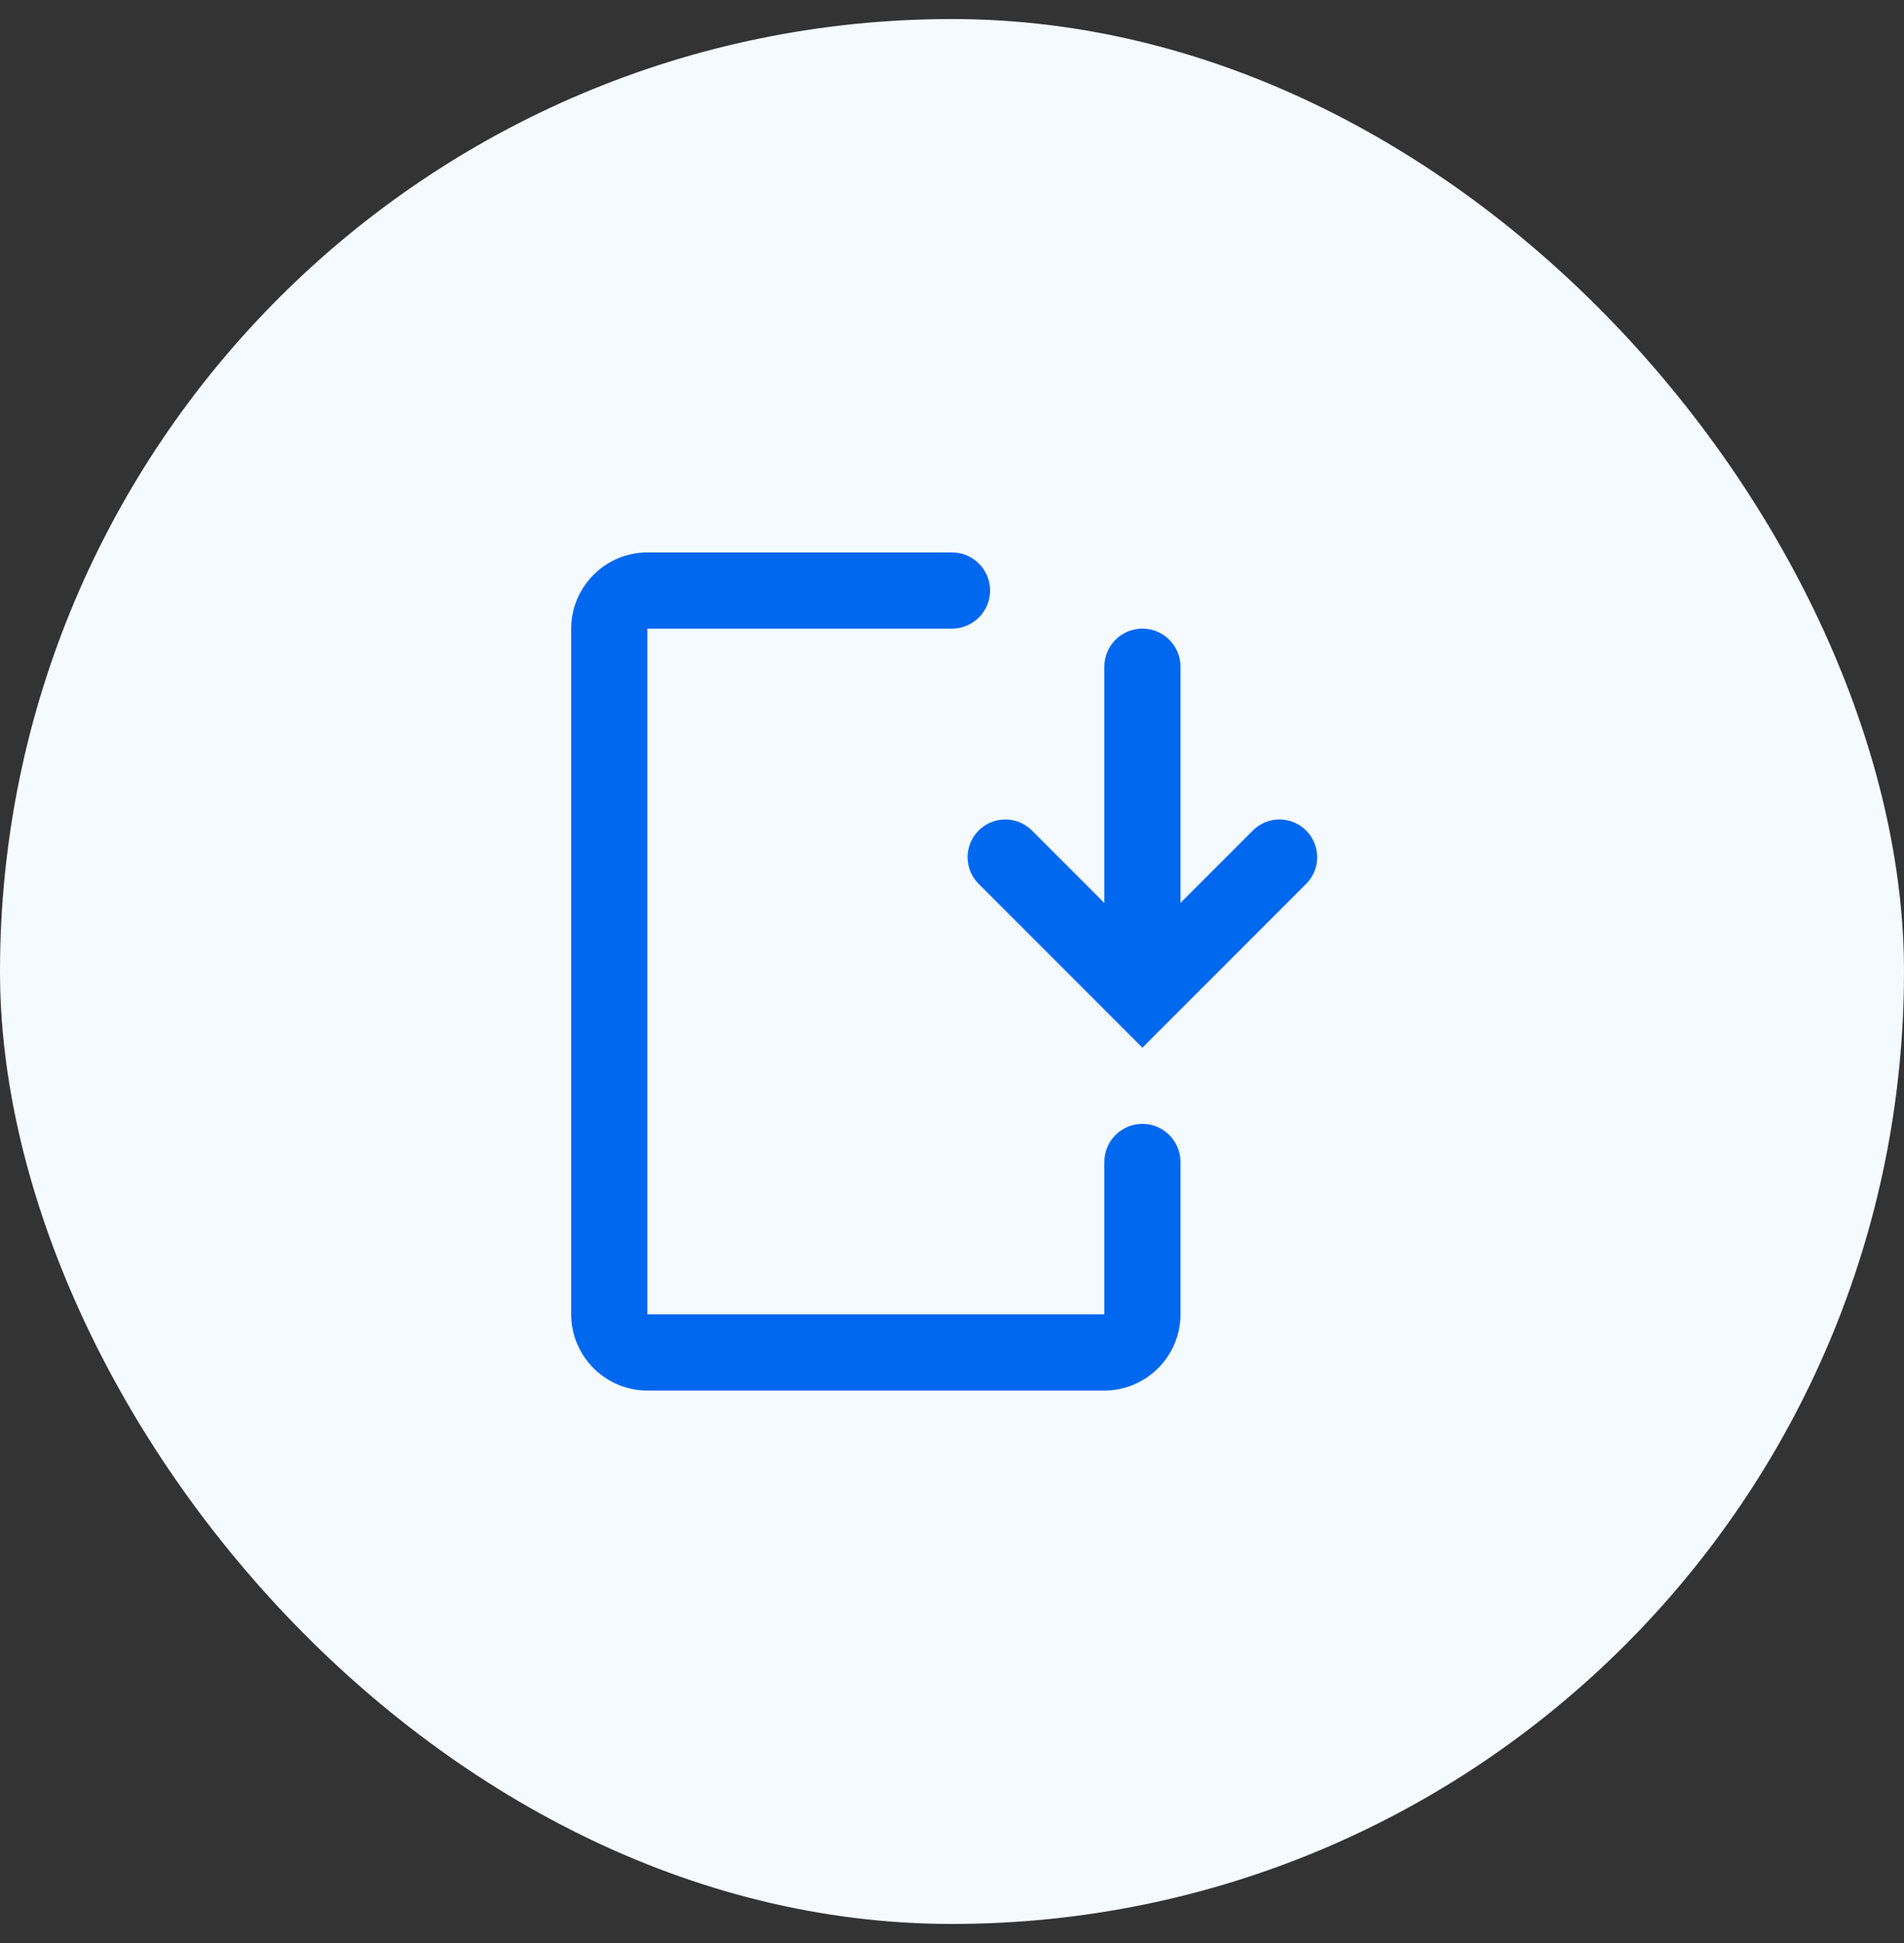
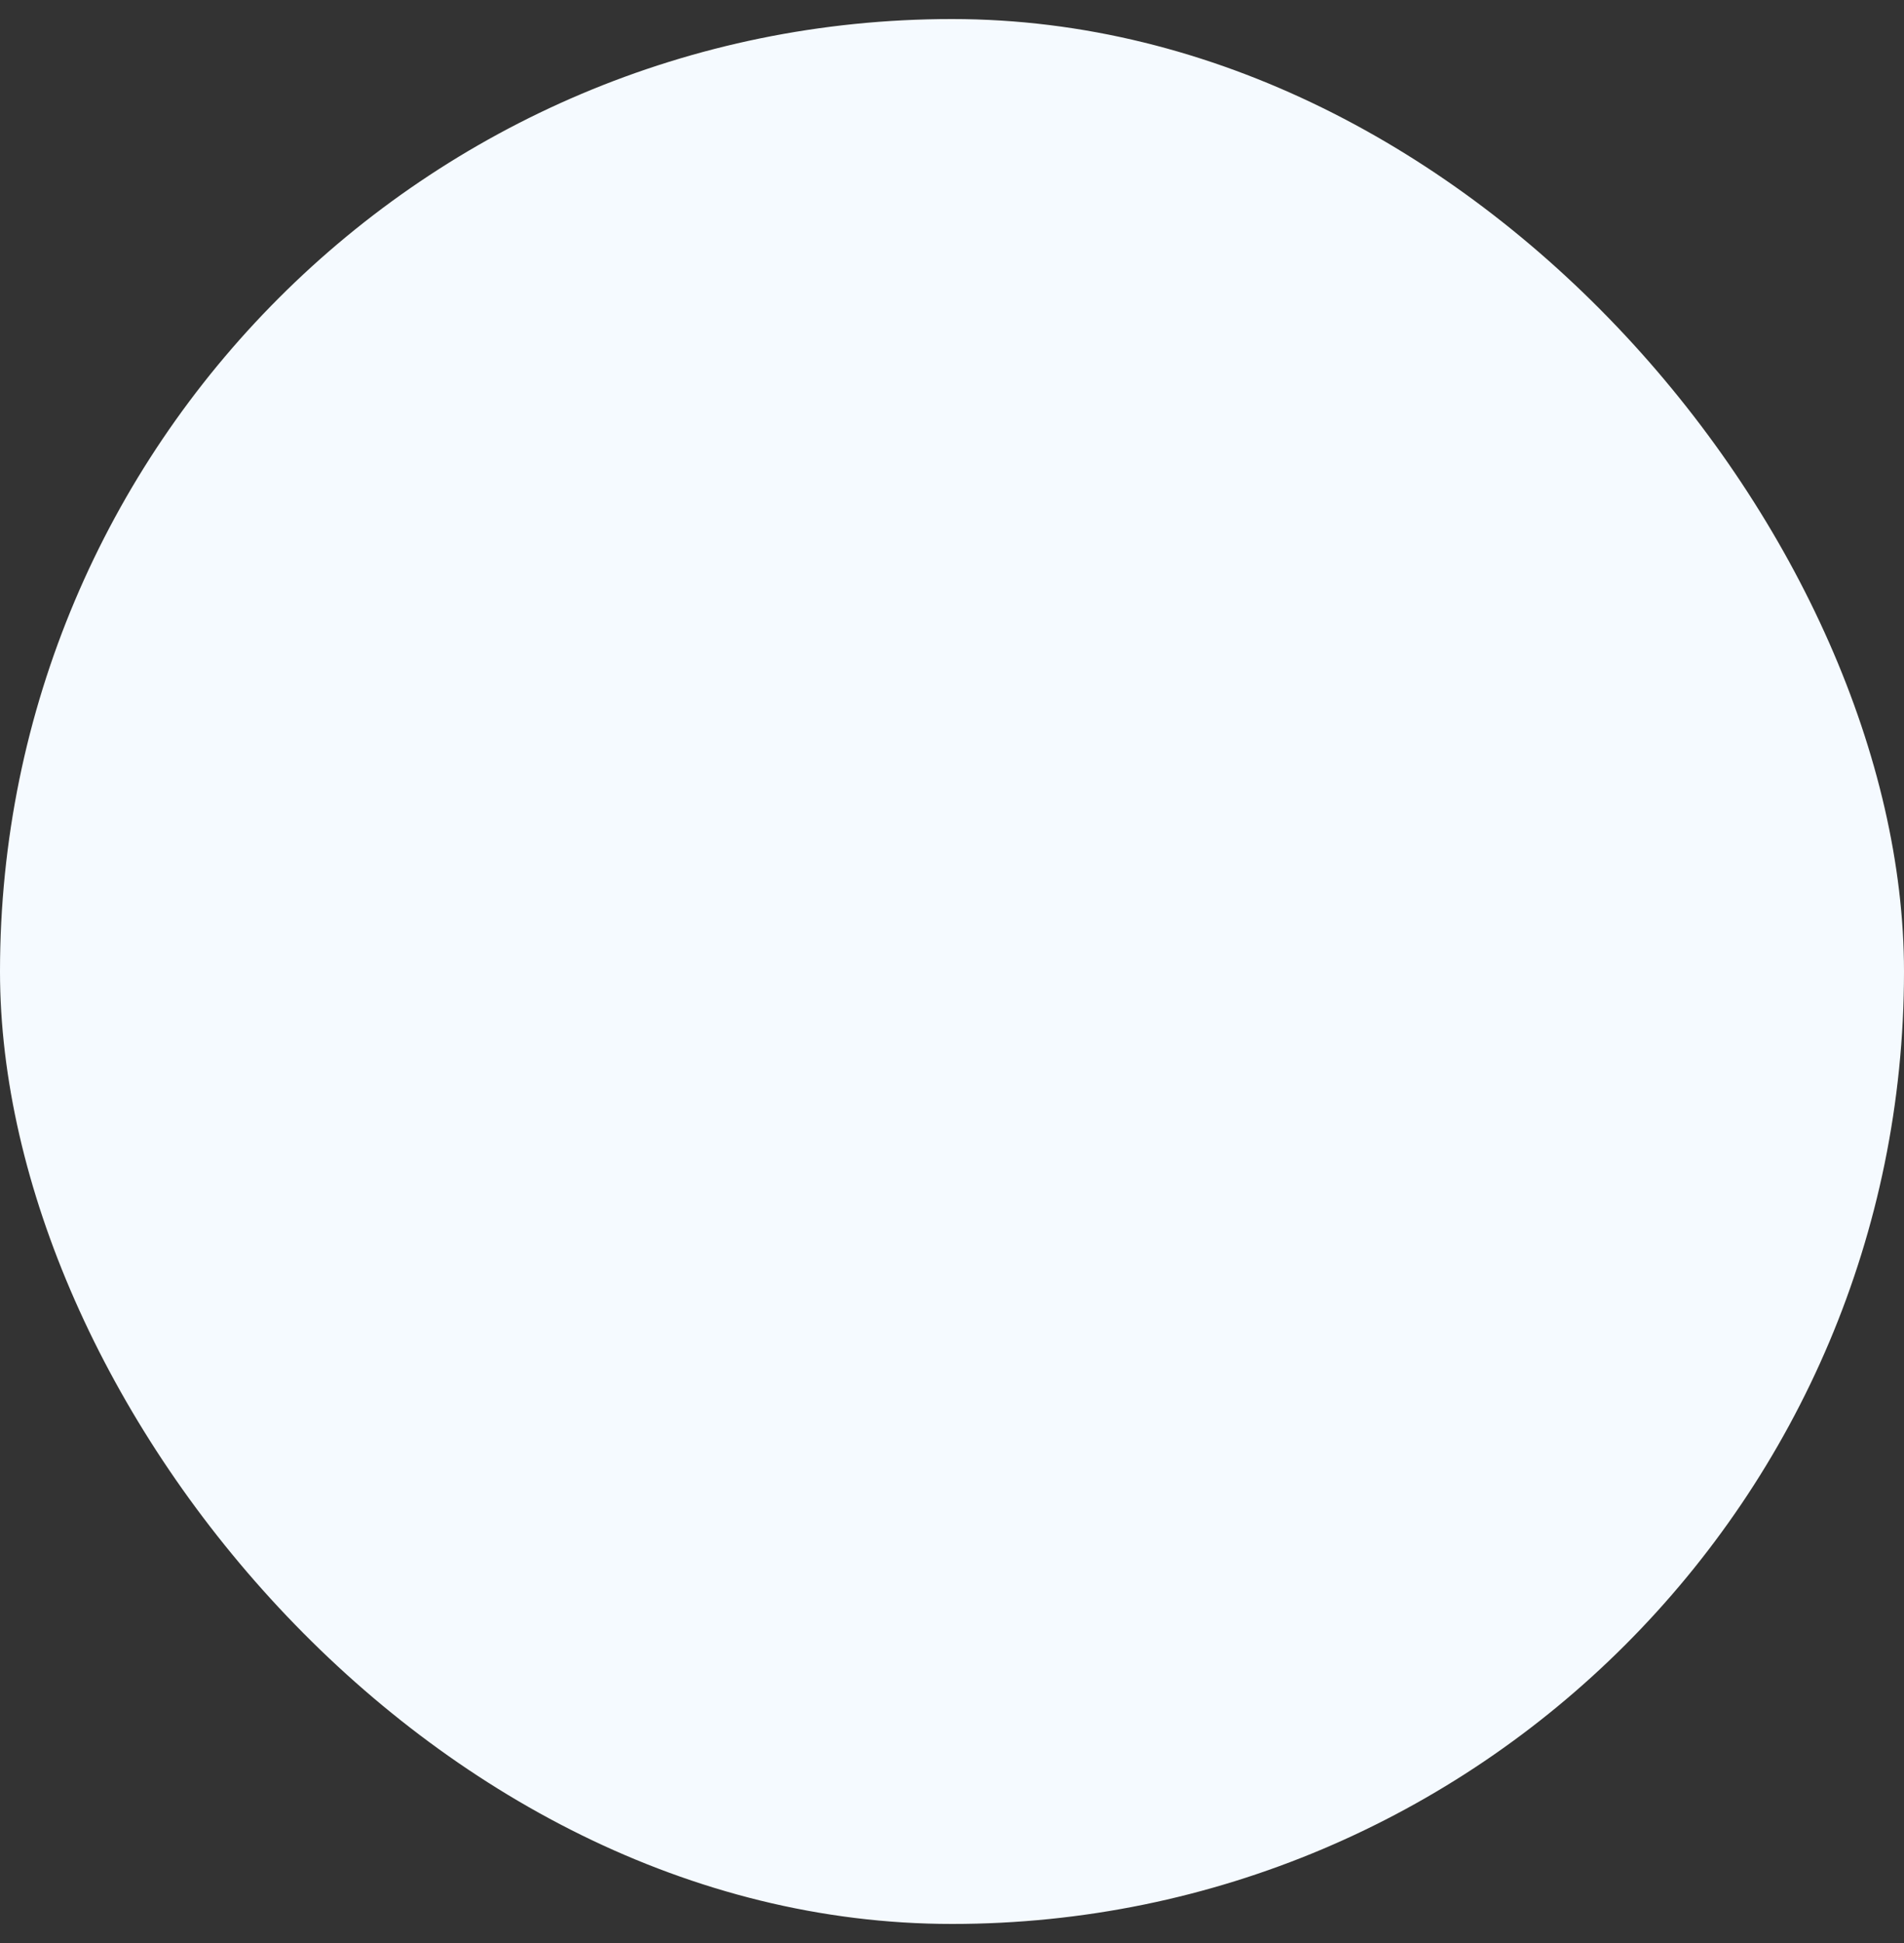
<svg xmlns="http://www.w3.org/2000/svg" width="50" height="51" viewBox="0 0 50 51" fill="none">
  <rect x="0" y="0" width="50" height="51" fill="#333333" stroke="none" />
  <rect y="0.5" width="50" height="50" rx="25" fill="#F5FAFF" />
-   <path d="M30 27.5L34.3 23.2C34.687 22.813 34.687 22.187 34.3 21.8C33.913 21.413 33.287 21.413 32.9 21.8L31 23.7V17.5C31 16.948 30.552 16.5 30 16.5C29.448 16.5 29 16.948 29 17.5V23.7L27.1 21.8C26.713 21.413 26.087 21.413 25.7 21.8C25.313 22.187 25.313 22.813 25.7 23.2L30 27.5ZM30 29.5C30.552 29.5 31 29.948 31 30.5V34.5C31 35.6 30.1 36.5 29 36.5H17C15.9 36.5 15 35.6 15 34.5V16.5C15 15.4 15.9 14.5 17 14.5H25C25.552 14.5 26 14.948 26 15.5C26 16.052 25.552 16.5 25 16.5H17V34.5H29V30.5C29 29.948 29.448 29.5 30 29.5Z" fill="#0068EF" />
</svg>